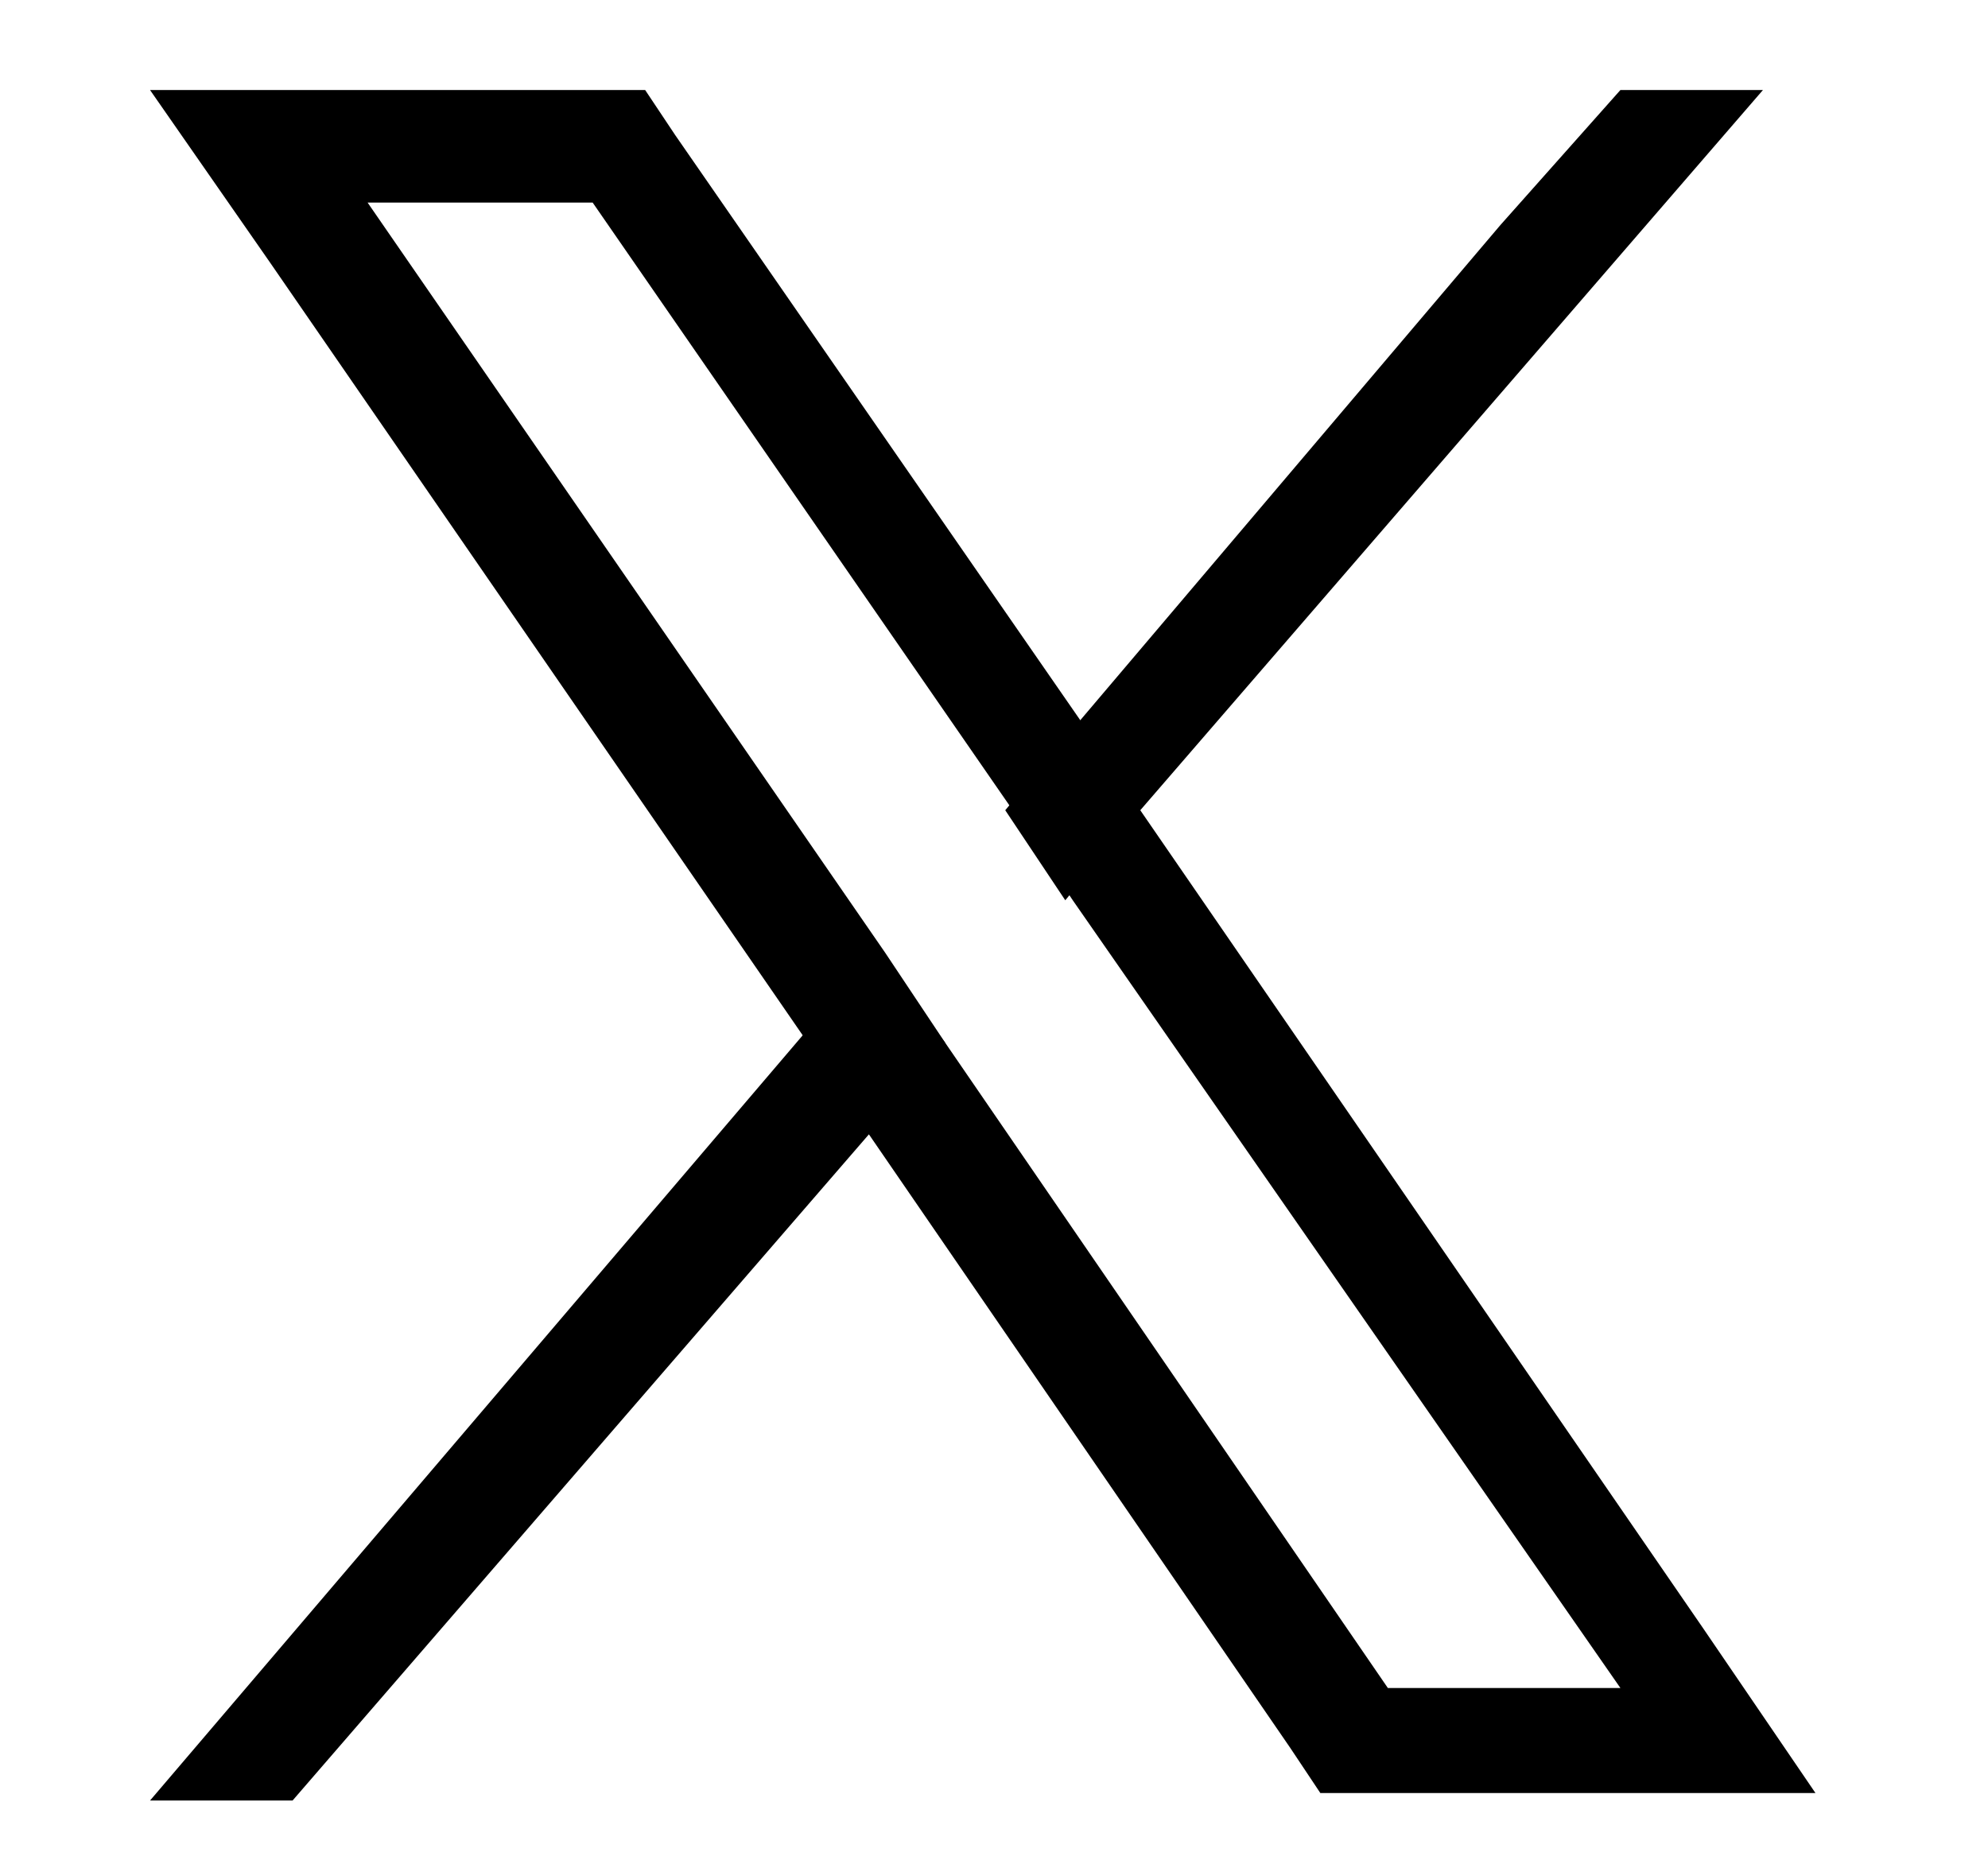
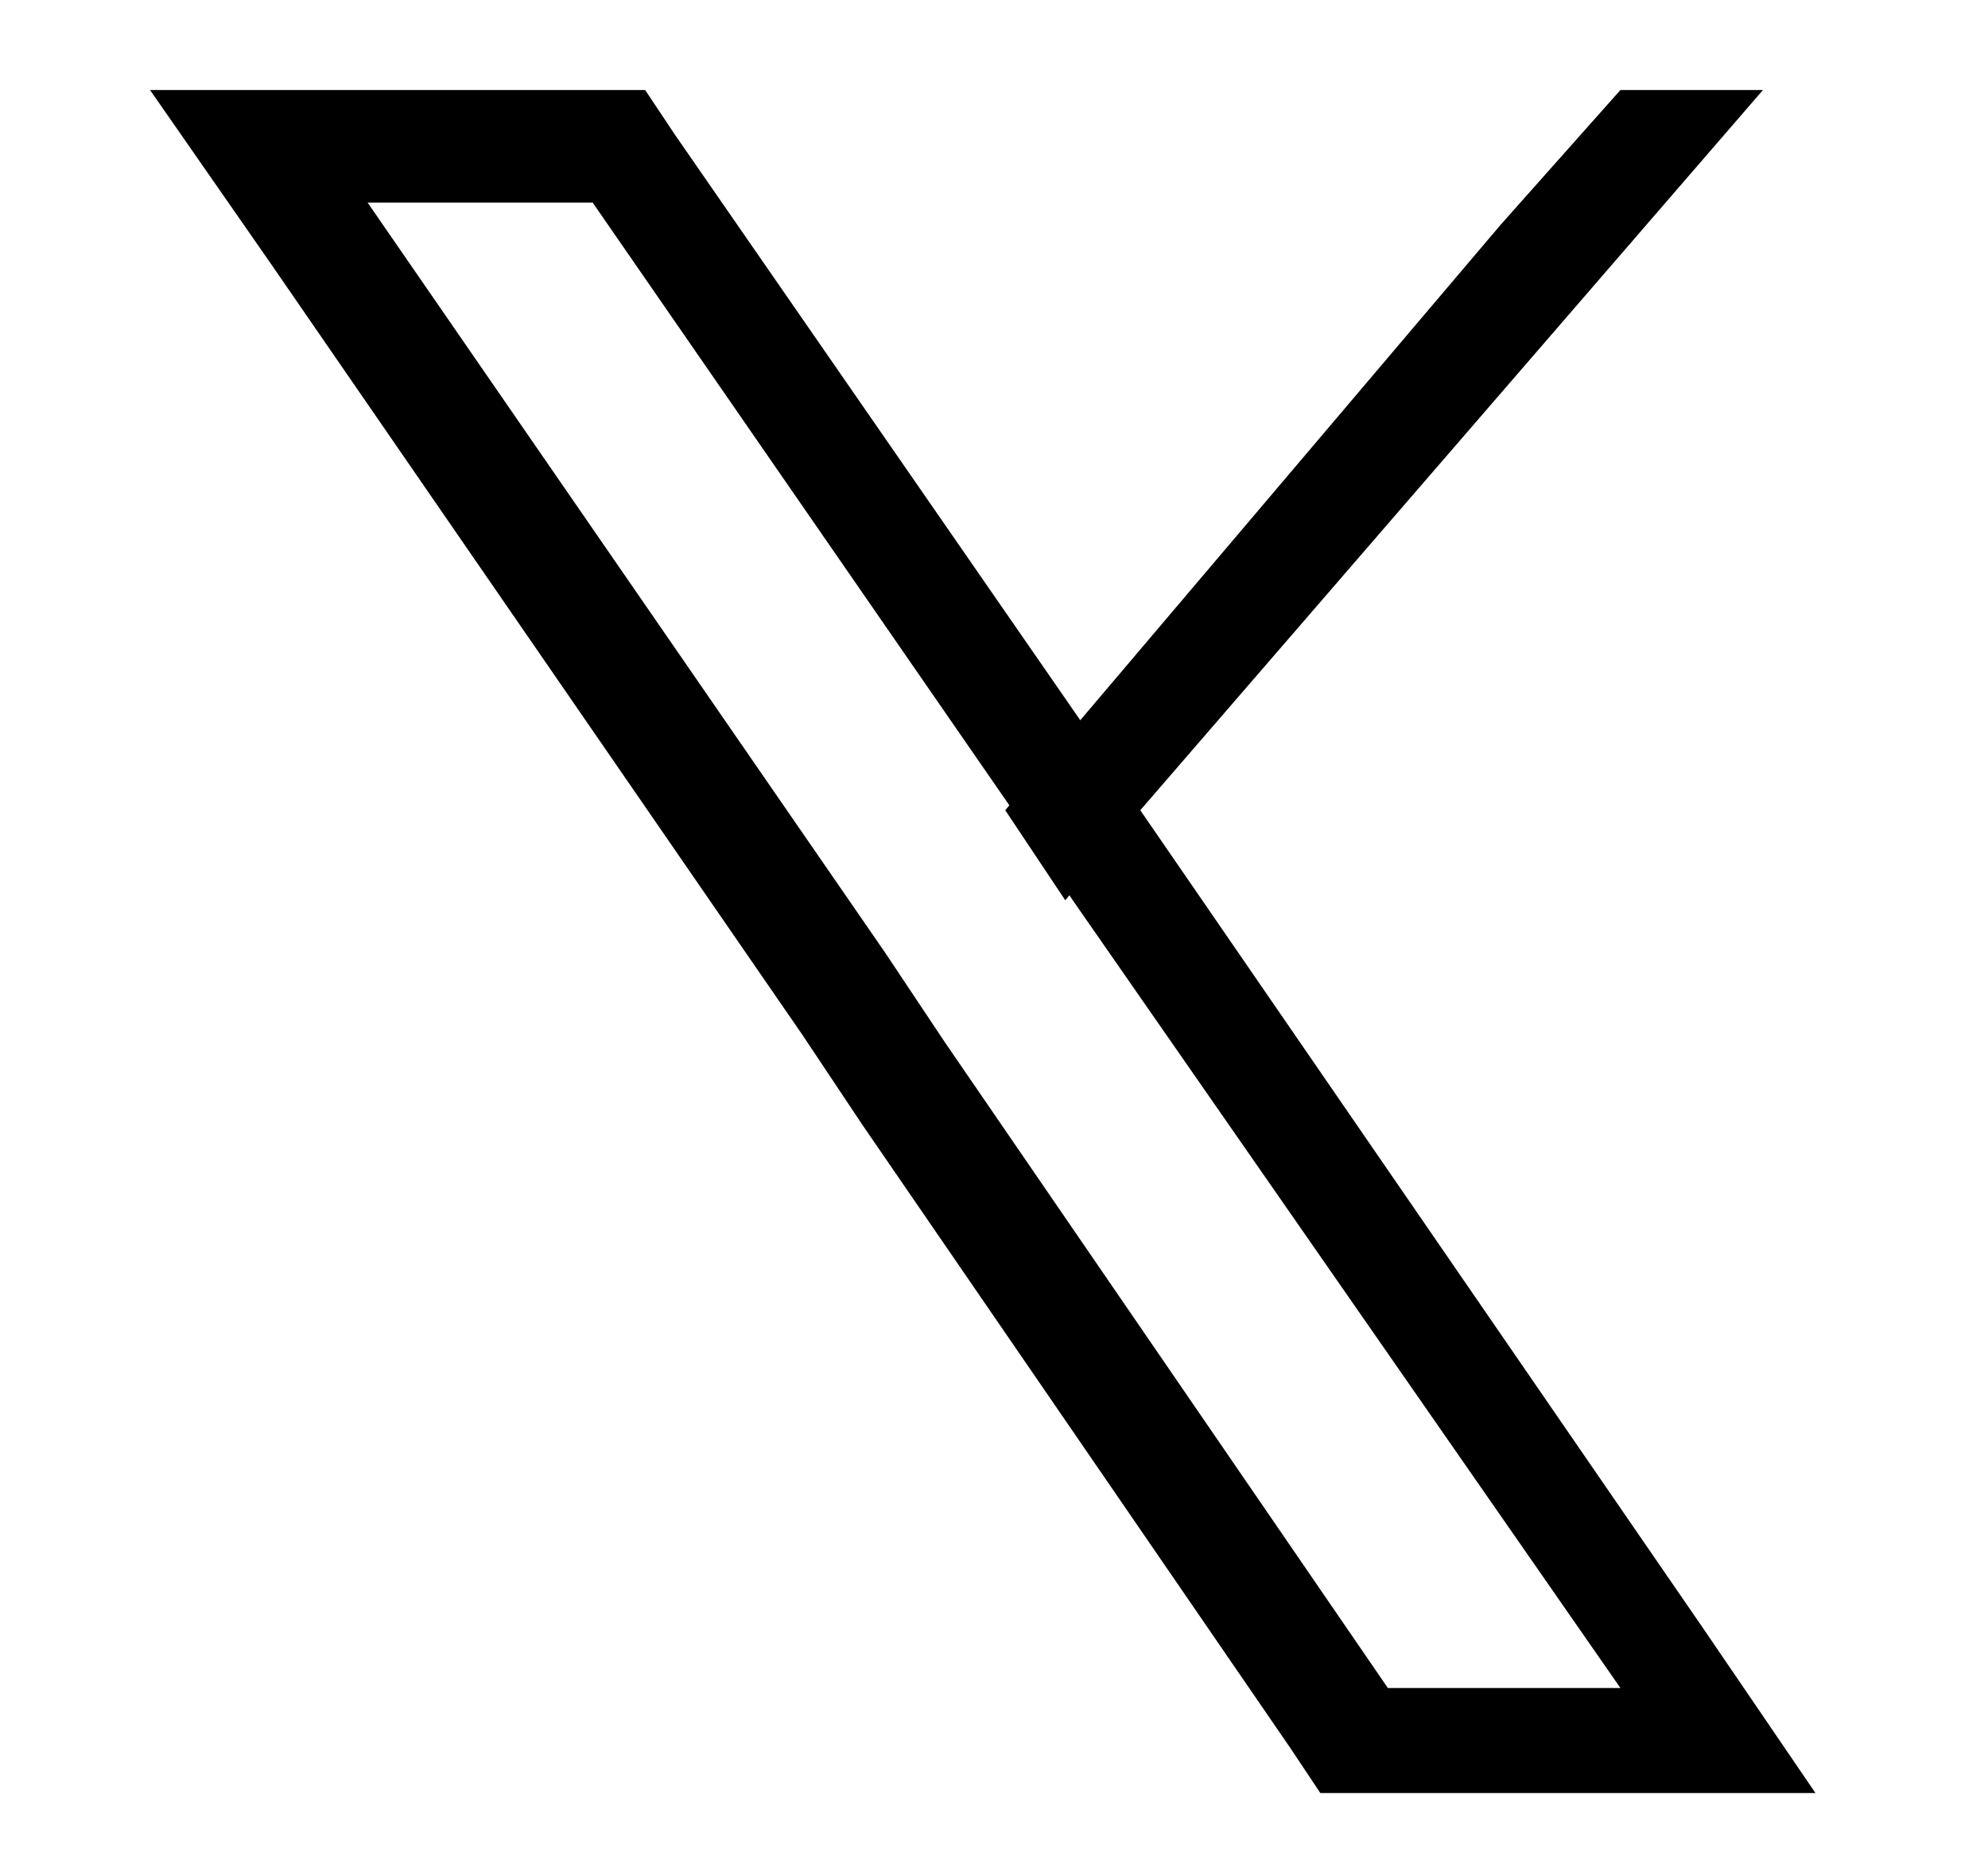
<svg xmlns="http://www.w3.org/2000/svg" version="1.1" id="レイヤー_1" x="0px" y="0px" viewBox="0 0 26.5 24.9" style="enable-background:new 0 0 26.5 24.9;" xml:space="preserve">
-   <path id="Icon_awesome-check-square" d="M64.2,20.7H51.8c-0.9,0-1.7-0.8-1.7-1.7l0,0V6.6c0-0.9,0.8-1.7,1.7-1.7h12.4  c0.9,0,1.7,0.8,1.7,1.7V19C65.9,19.9,65.1,20.7,64.2,20.7L64.2,20.7z M57,17.2l6.5-6.5c0.2-0.2,0.2-0.6,0-0.8c0,0,0,0,0,0l-0.8-0.8  c-0.2-0.2-0.6-0.2-0.8,0c0,0,0,0,0,0l-5.3,5.3L54.1,12c-0.2-0.2-0.6-0.2-0.8,0c0,0,0,0,0,0l-0.8,0.8c-0.2,0.2-0.2,0.6,0,0.8  c0,0,0,0,0,0l3.7,3.7C56.4,17.4,56.8,17.4,57,17.2C57,17.2,57,17.2,57,17.2L57,17.2z" />
+   <path id="Icon_awesome-check-square" d="M64.2,20.7H51.8c-0.9,0-1.7-0.8-1.7-1.7l0,0V6.6c0-0.9,0.8-1.7,1.7-1.7h12.4  c0.9,0,1.7,0.8,1.7,1.7V19C65.9,19.9,65.1,20.7,64.2,20.7L64.2,20.7M57,17.2l6.5-6.5c0.2-0.2,0.2-0.6,0-0.8c0,0,0,0,0,0l-0.8-0.8  c-0.2-0.2-0.6-0.2-0.8,0c0,0,0,0,0,0l-5.3,5.3L54.1,12c-0.2-0.2-0.6-0.2-0.8,0c0,0,0,0,0,0l-0.8,0.8c-0.2,0.2-0.2,0.6,0,0.8  c0,0,0,0,0,0l3.7,3.7C56.4,17.4,56.8,17.4,57,17.2C57,17.2,57,17.2,57,17.2L57,17.2z" />
  <g>
    <g>
      <path d="M22.7,21.7l-7.5-10.9l-0.8-1.2L9,1.8L8.6,1.2H2l1.6,2.3l7.1,10.3l0.8,1.2l5.7,8.3l0.4,0.6h6.6L22.7,21.7z M18.5,22.5    l-5.9-8.6l-0.8-1.2l-6.9-10h3l5.6,8.1l0.8,1.2l7.3,10.5H18.5z" />
-       <polygon points="11.7,12.7 12.6,13.9 11.6,15.1 3.9,24 2,24 10.7,13.8   " />
      <polygon points="23.5,1.2 15.2,10.8 14.2,12 13.4,10.8 14.4,9.6 20,3 21.6,1.2   " />
    </g>
  </g>
</svg>